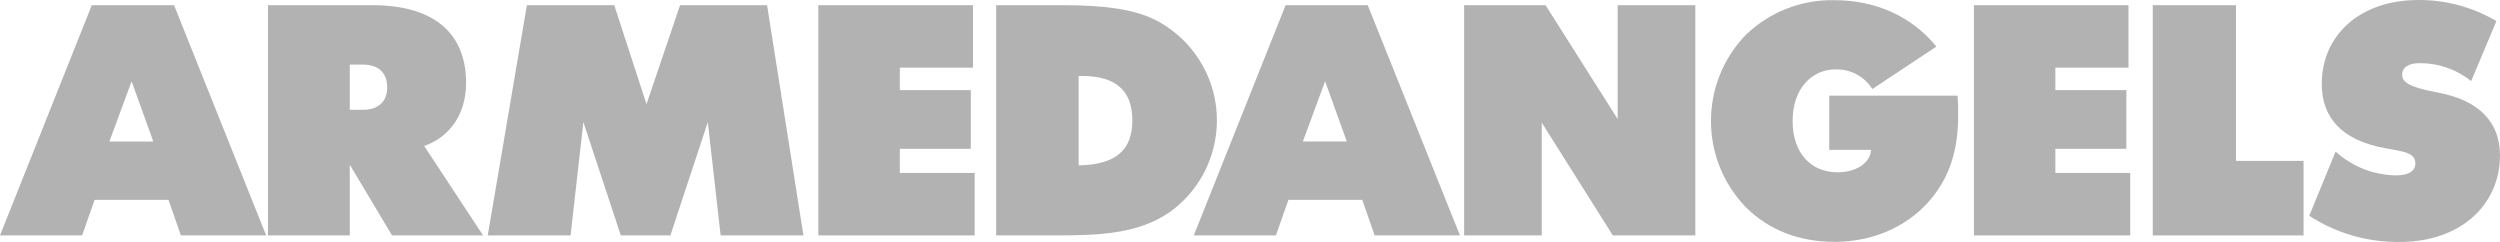
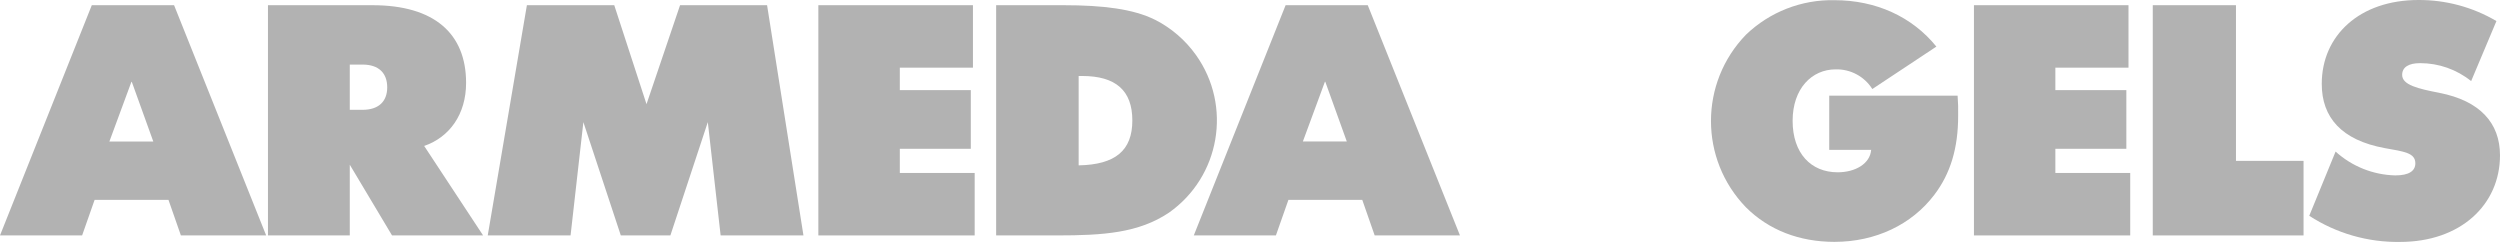
<svg xmlns="http://www.w3.org/2000/svg" width="124px" height="12px" viewBox="0 0 124 12" version="1.1">
  <title>Armedangels logo_66e8441648272e5709de0292 original</title>
  <g id="Page-1" stroke="none" stroke-width="1" fill="none" fill-rule="evenodd">
    <g id="Armedangels-logo_66e8441648272e5709de0292-original" fill="#B2B2B2" fill-rule="nonzero">
      <polygon id="Path" points="28.945 6.074 28.948 6.074 28.945 6.062" />
      <path d="M21.038,7.239 C22.29,6.807 23.118,5.679 23.118,4.11 C23.118,1.662 21.537,0.258 18.476,0.258 L13.291,0.258 L13.291,11.677 L17.349,11.677 L17.349,8.169 L19.445,11.677 L23.961,11.677 L21.039,7.239 L21.038,7.239 Z M17.984,5.447 L17.349,5.447 L17.349,3.203 L17.984,3.203 C18.792,3.203 19.206,3.631 19.206,4.333 C19.206,5.035 18.777,5.447 17.984,5.447 Z" id="Shape" />
      <polygon id="Path" points="76.479 6.089 76.482 6.095 76.482 6.089" />
      <path d="M97.097,4.744 L90.73,4.744 L90.73,7.432 L92.809,7.432 C92.758,8.111 92.037,8.546 91.148,8.546 C89.824,8.546 88.914,7.602 88.914,5.993 C88.914,4.384 89.874,3.441 91.044,3.441 C91.782,3.42 92.476,3.792 92.867,4.416 L96.044,2.311 C94.839,0.822 93.04,0.009 90.988,0.009 C89.355,-0.025 87.775,0.592 86.599,1.722 C84.286,4.111 84.286,7.895 86.599,10.283 C87.733,11.413 89.246,11.996 90.988,11.996 C93.033,11.996 94.821,11.139 95.939,9.667 C96.748,8.606 97.124,7.337 97.124,5.754 C97.132,5.417 97.123,5.08 97.097,4.744 L97.097,4.744 Z" id="Path" />
      <path d="M120.995,4.605 C119.93,4.401 119.147,4.212 119.147,3.715 C119.147,3.339 119.456,3.132 120.041,3.132 C120.961,3.132 121.853,3.446 122.569,4.023 L123.823,1.045 C122.653,0.354 121.316,-0.006 119.955,0 C117.033,0 115.159,1.763 115.159,4.161 C115.159,5.823 116.138,6.953 118.287,7.347 C119.233,7.517 119.801,7.577 119.801,8.099 C119.801,8.477 119.491,8.7 118.802,8.7 C117.705,8.673 116.656,8.253 115.845,7.518 L114.539,10.703 C115.878,11.575 117.45,12.026 119.049,11.999 C122.041,11.999 124,10.157 124,7.702 C123.998,6.098 123.004,5 120.994,4.606 L120.995,4.605 Z" id="Path" />
      <polygon id="Path" points="110.904 0.258 106.777 0.258 106.777 11.677 114.256 11.677 114.256 7.979 110.904 7.979" />
      <polygon id="Path" points="101.946 7.38 105.467 7.38 105.467 4.47 101.946 4.47 101.946 3.356 105.573 3.356 105.573 0.258 97.908 0.258 97.908 11.677 105.659 11.677 105.659 8.579 101.946 8.579" />
      <path d="M57.283,0.978 C56.216,0.447 54.721,0.258 52.743,0.258 L49.409,0.258 L49.409,11.677 L52.435,11.677 C54.72,11.677 56.474,11.558 57.98,10.548 C60.518,8.76 61.12,5.263 59.325,2.735 C58.798,1.994 58.099,1.391 57.287,0.978 L57.282,0.978 L57.283,0.978 Z M53.501,8.203 L53.501,3.769 L53.672,3.769 C55.339,3.769 56.164,4.487 56.164,5.975 C56.164,7.464 55.323,8.168 53.501,8.202 L53.501,8.202 L53.501,8.203 Z" id="Shape" />
      <path d="M67.841,0.258 L63.766,0.258 L59.212,11.677 L63.285,11.677 L63.905,9.915 L67.569,9.915 L68.184,11.677 L72.414,11.677 L67.841,0.258 Z M64.623,7.016 L65.716,4.054 L65.734,4.054 L66.801,7.016 L64.623,7.016 Z" id="Shape" />
      <path d="M8.634,0.258 L4.553,0.258 L0,11.677 L4.073,11.677 L4.692,9.915 L8.357,9.915 L8.972,11.677 L13.202,11.677 L8.634,0.258 Z M5.425,7.02 L6.518,4.059 L6.537,4.059 L7.604,7.02 L5.425,7.02 L5.425,7.02 Z" id="Shape" />
      <polygon id="Path" points="44.631 7.38 48.152 7.38 48.152 4.47 44.631 4.47 44.631 3.356 48.258 3.356 48.258 0.258 40.59 0.258 40.59 11.677 48.344 11.677 48.344 8.579 44.631 8.579" />
-       <polygon id="Path" points="80.236 0.258 80.236 5.905 80.236 5.907 80.236 5.907 80.236 5.905 76.66 0.258 72.621 0.258 72.621 11.677 76.471 11.677 76.471 6.082 76.468 6.078 76.471 6.078 76.471 6.082 79.996 11.677 84.088 11.677 84.088 0.258" />
      <polygon id="Path" points="38.047 0.258 33.731 0.258 32.067 5.167 32.07 5.171 32.067 5.171 32.067 5.167 30.467 0.258 26.134 0.258 24.192 11.677 28.3 11.677 28.935 6.062 28.935 6.053 28.937 6.062 30.792 11.677 33.251 11.677 35.106 6.062 35.108 6.053 35.108 6.062 35.743 11.677 39.851 11.677" />
    </g>
  </g>
</svg>